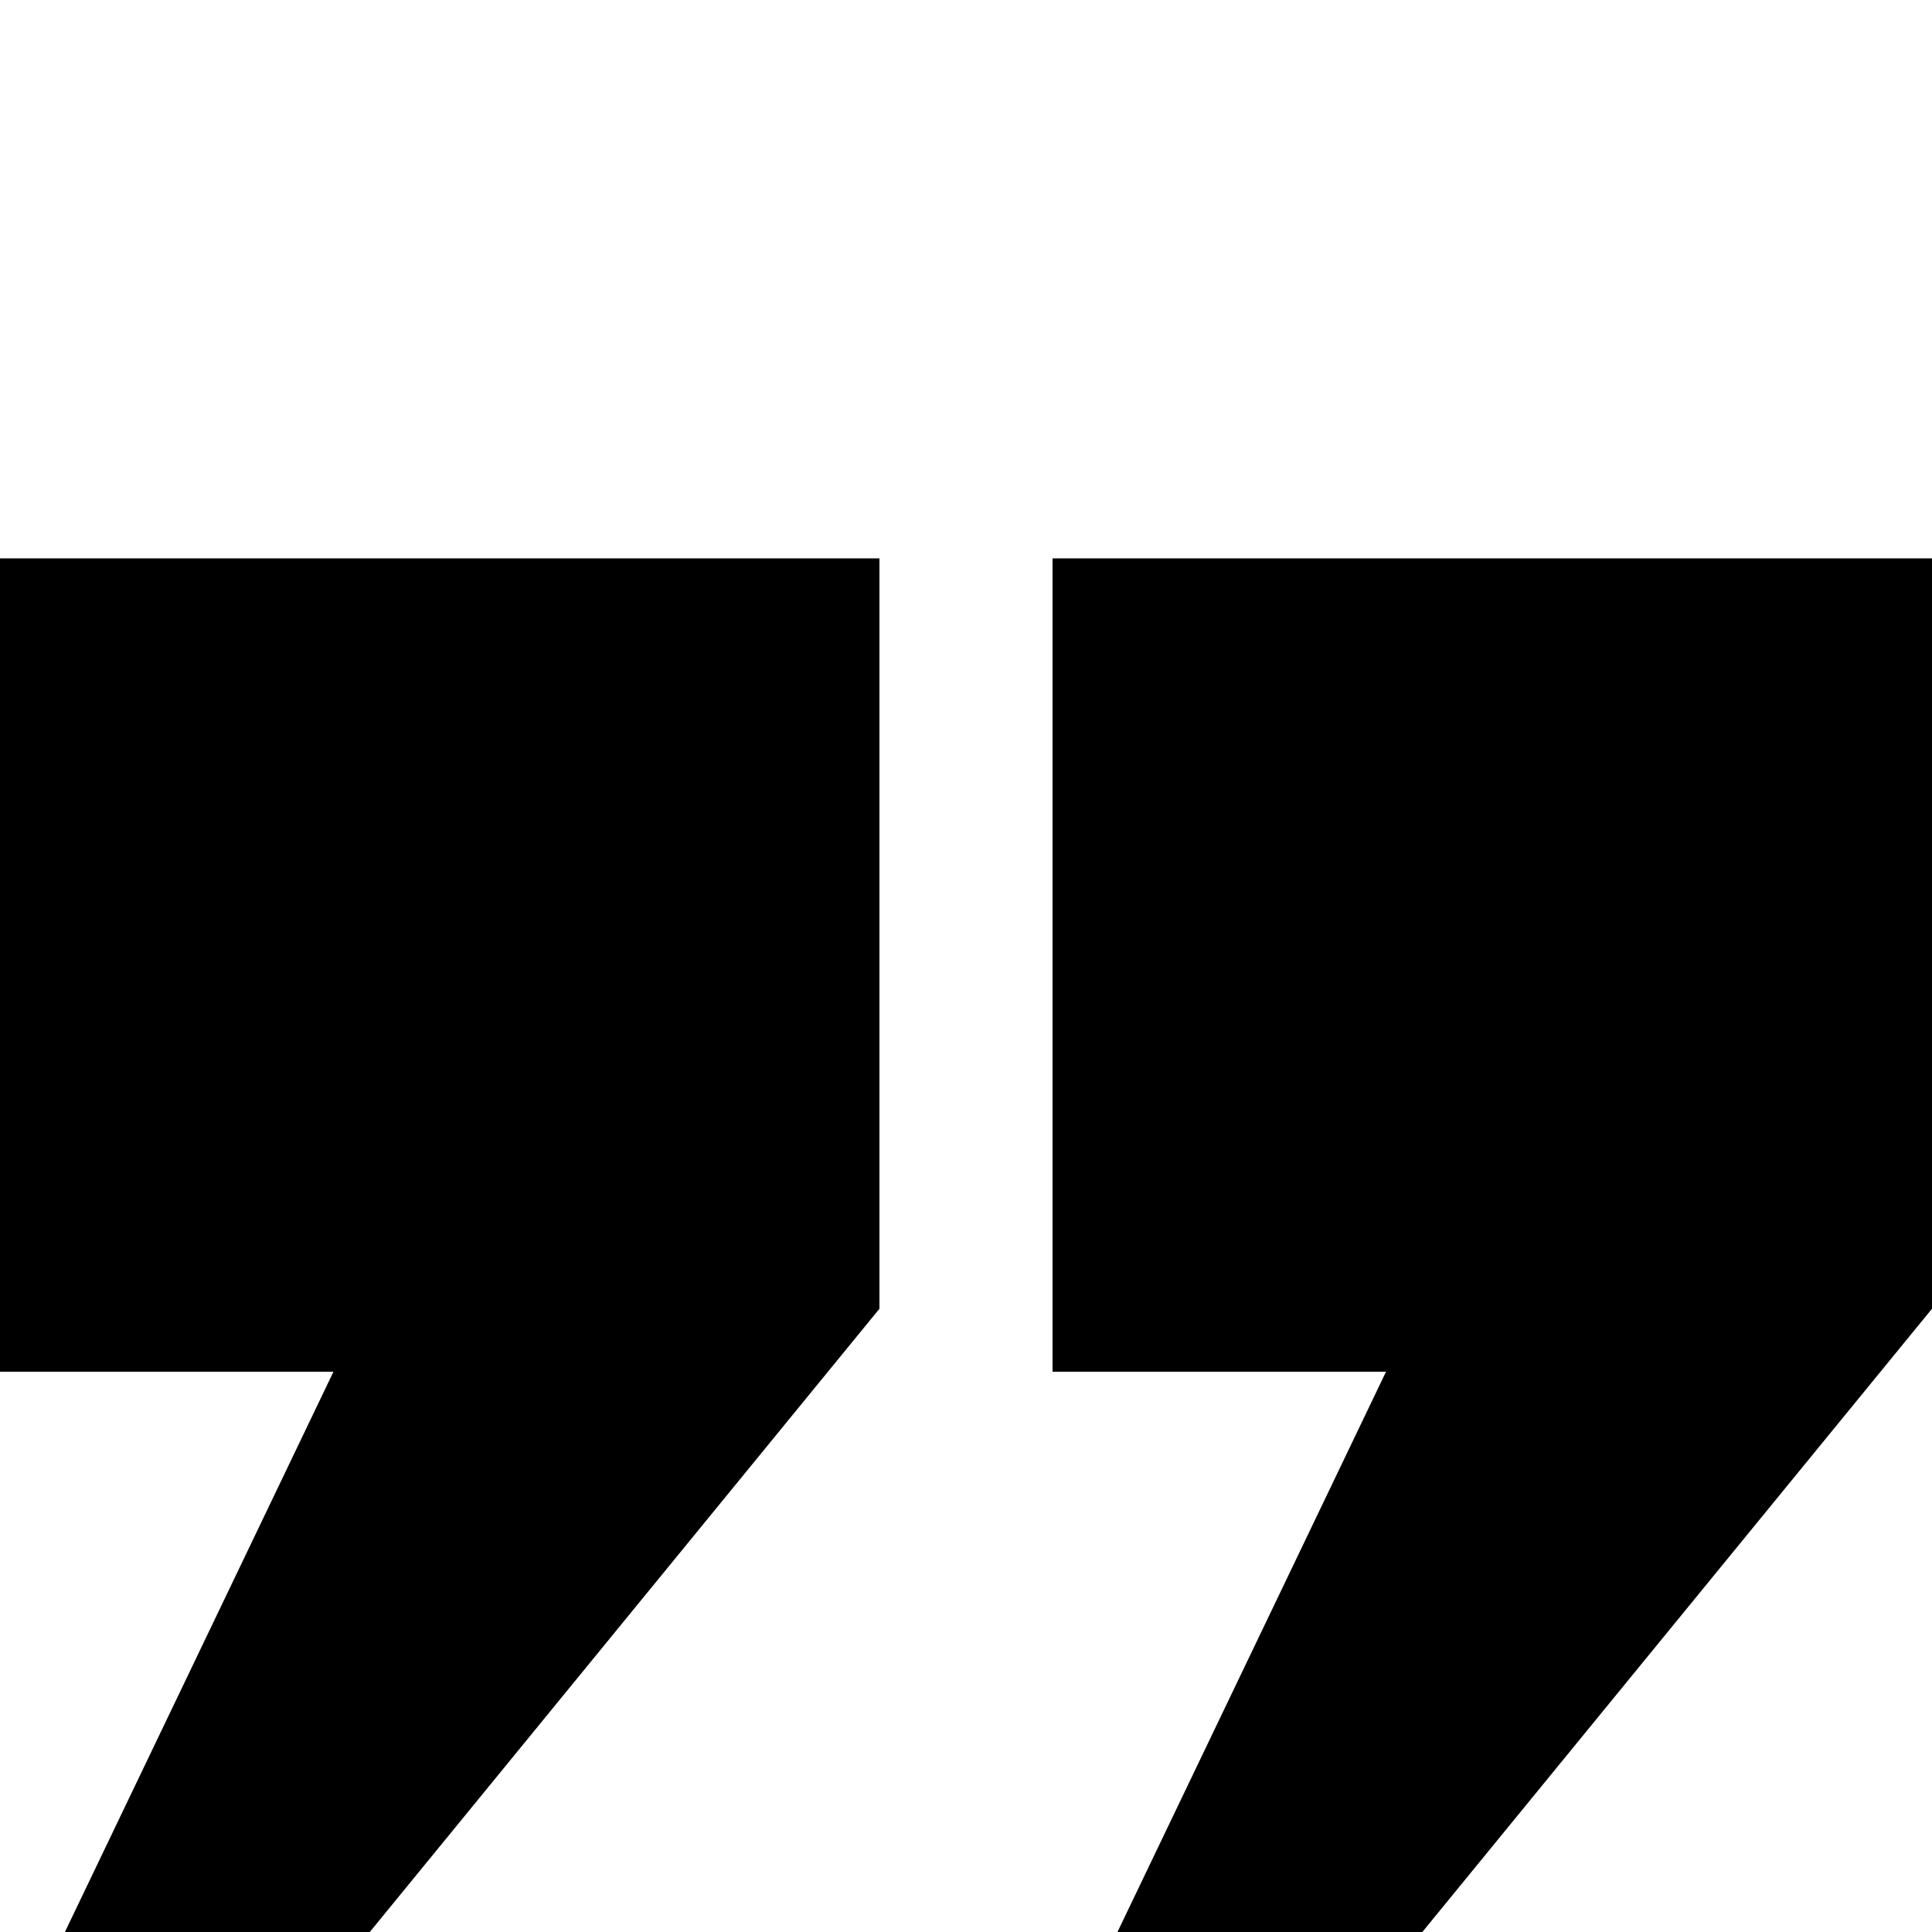
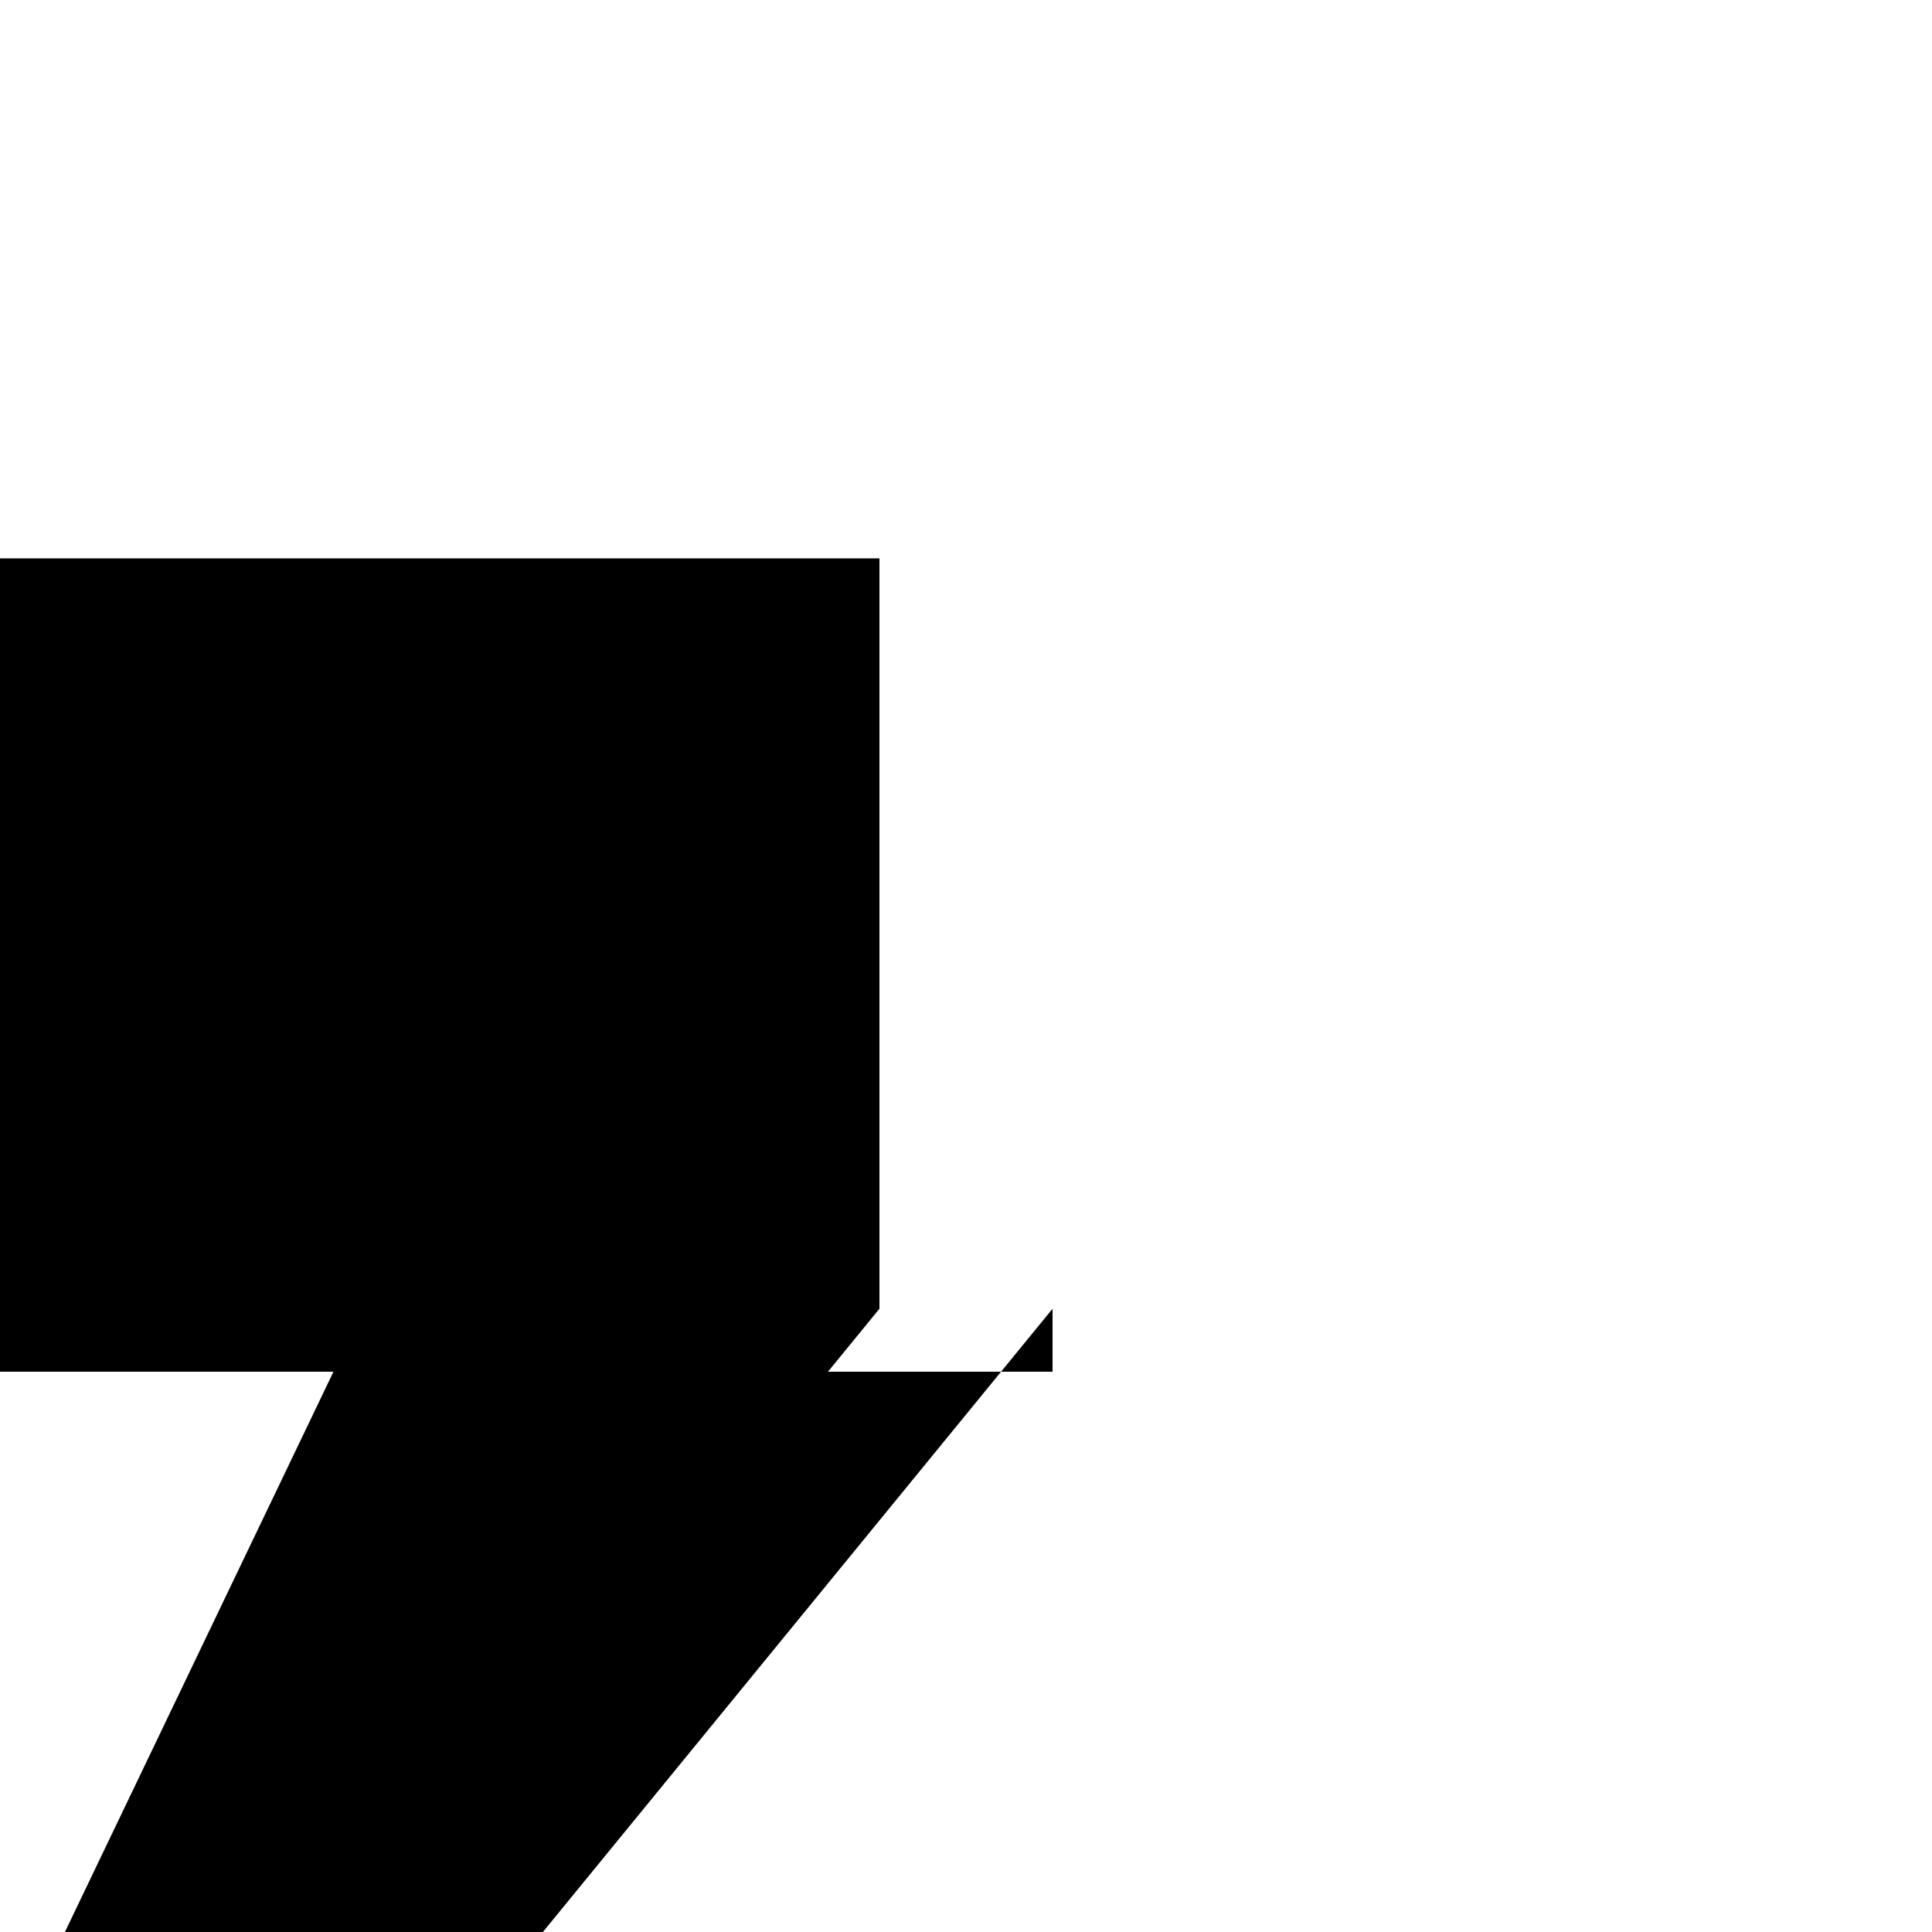
<svg xmlns="http://www.w3.org/2000/svg" id="a" viewBox="0 0 50 50">
-   <path d="m0,35.5V14.45h22.76v19.42l-13.19,16.13H1.68l6.95-14.5H0Zm27.24,0V14.45h22.76v19.42l-13.19,16.13h-7.89l6.95-14.5h-8.63Z" />
+   <path d="m0,35.5V14.45h22.76v19.42l-13.19,16.13H1.68l6.95-14.5H0Zm27.24,0V14.45v19.42l-13.19,16.13h-7.89l6.95-14.5h-8.63Z" />
</svg>